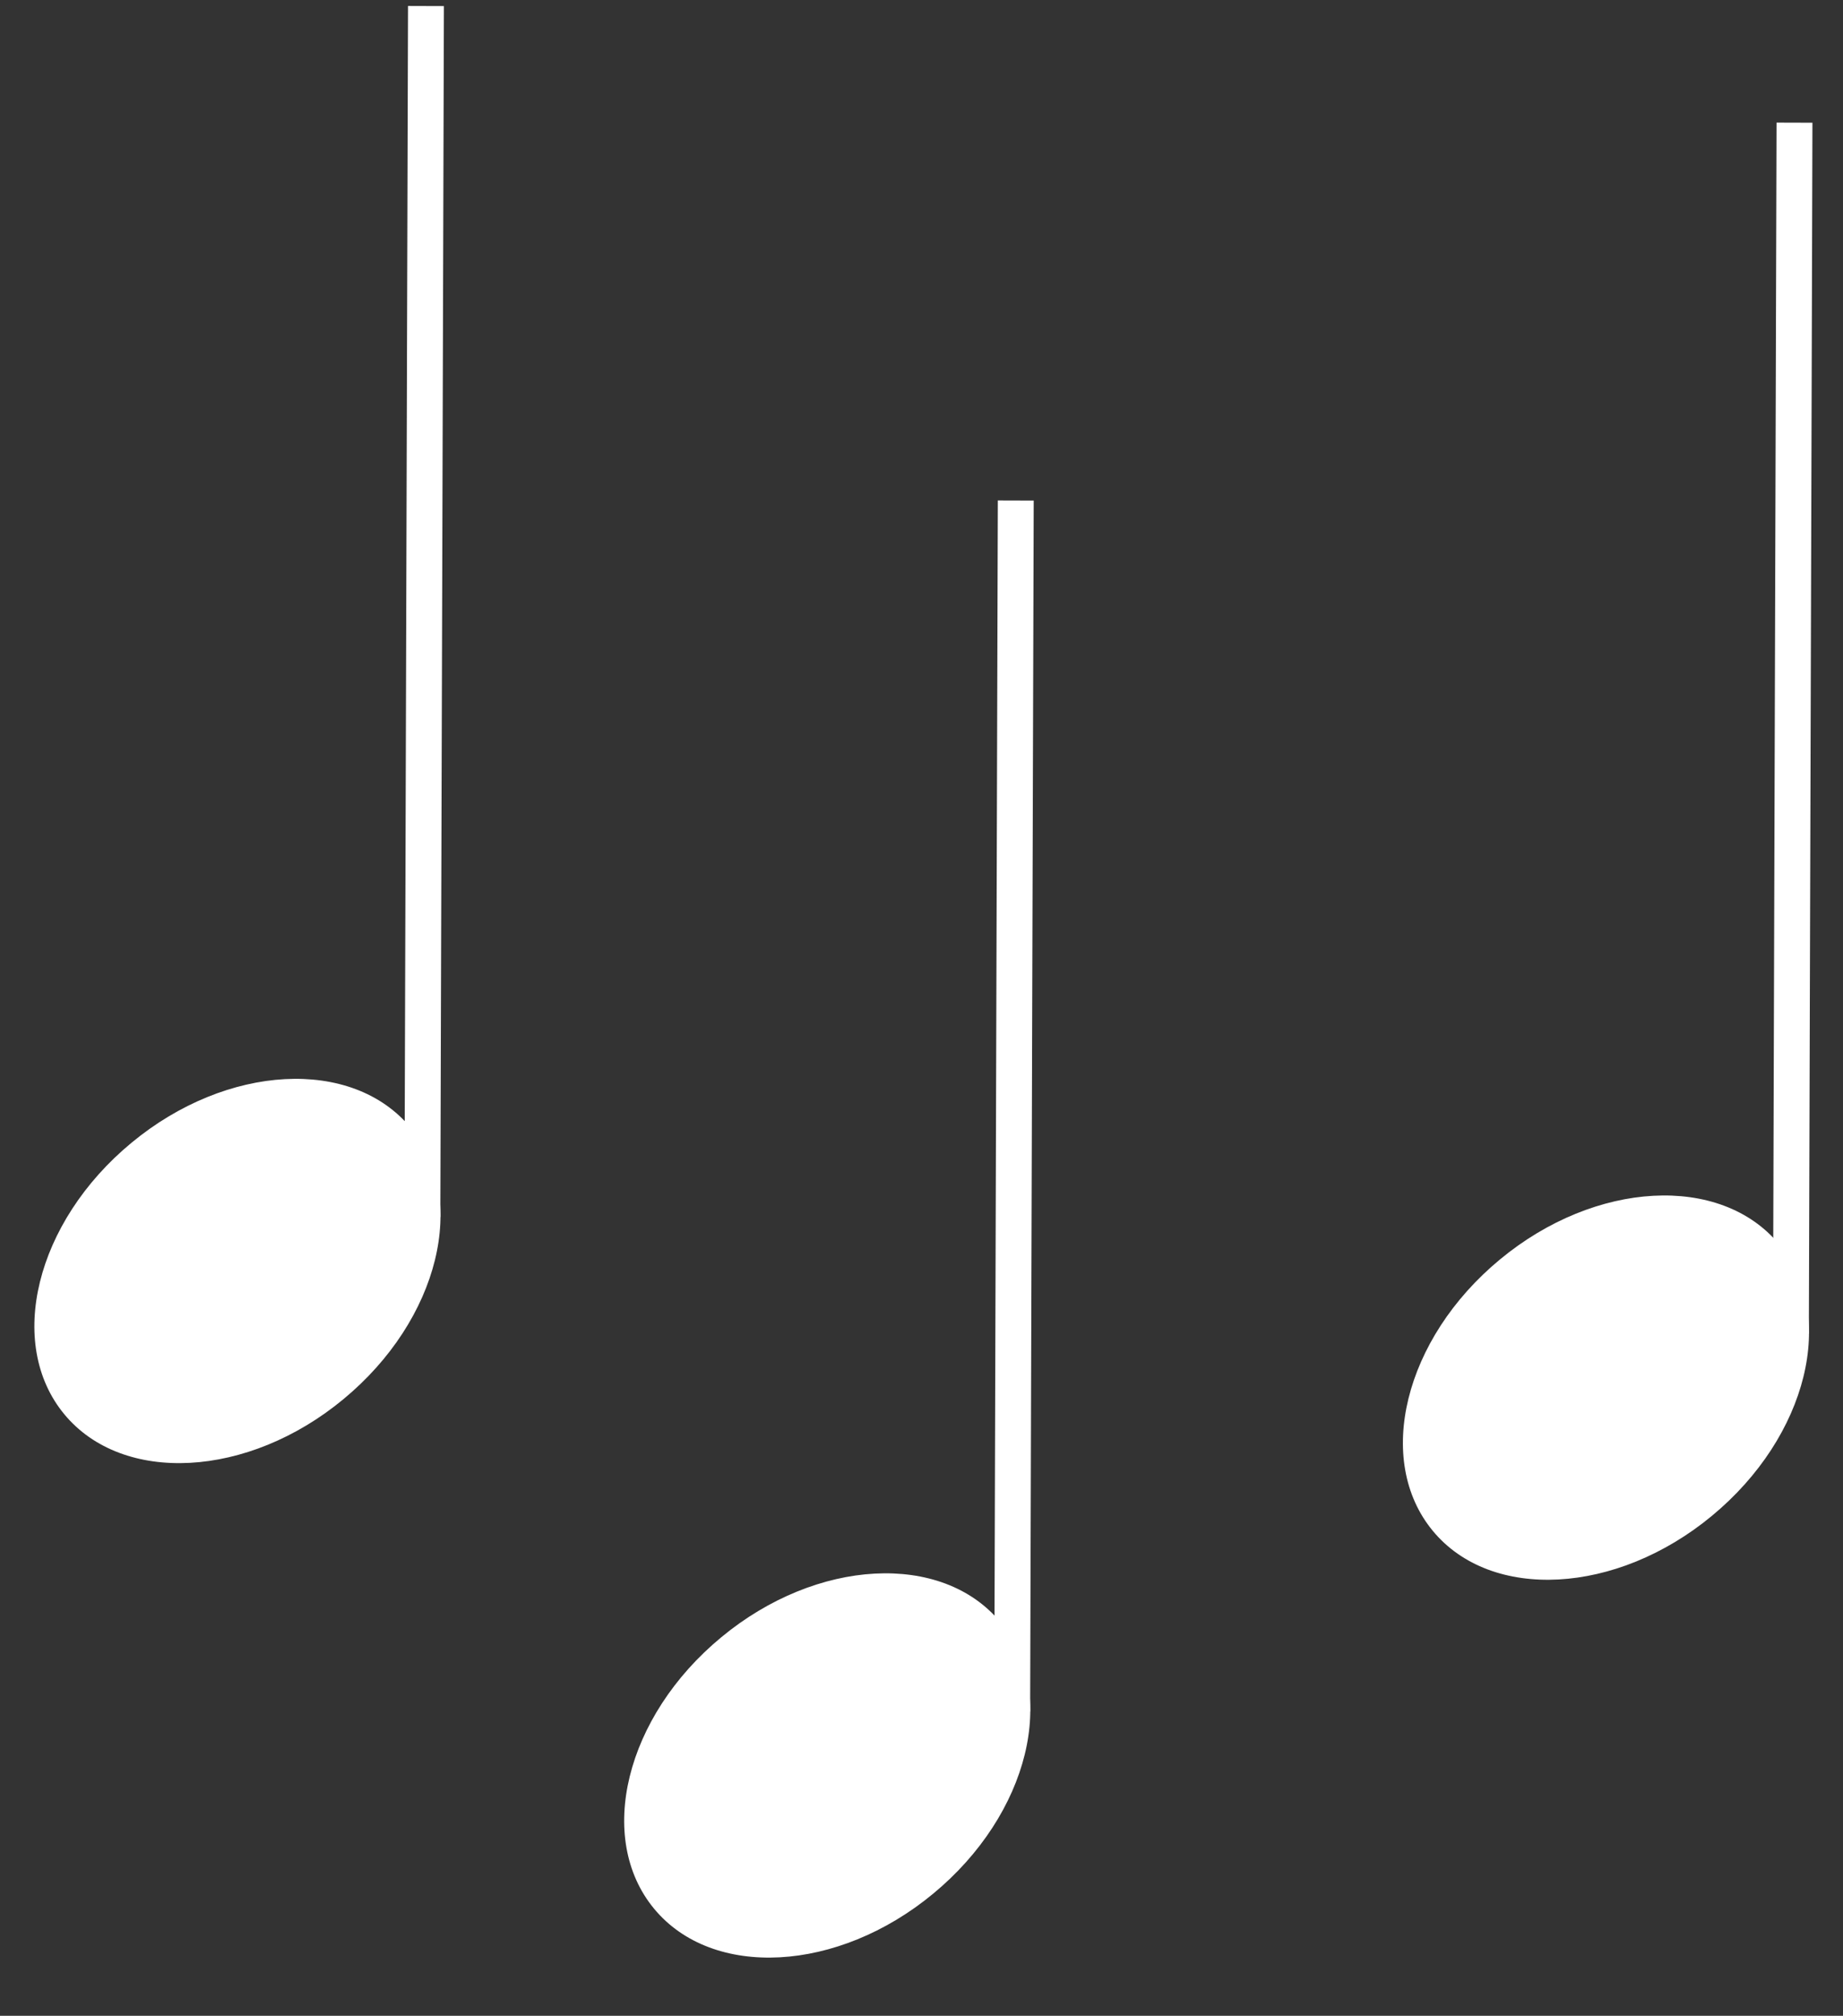
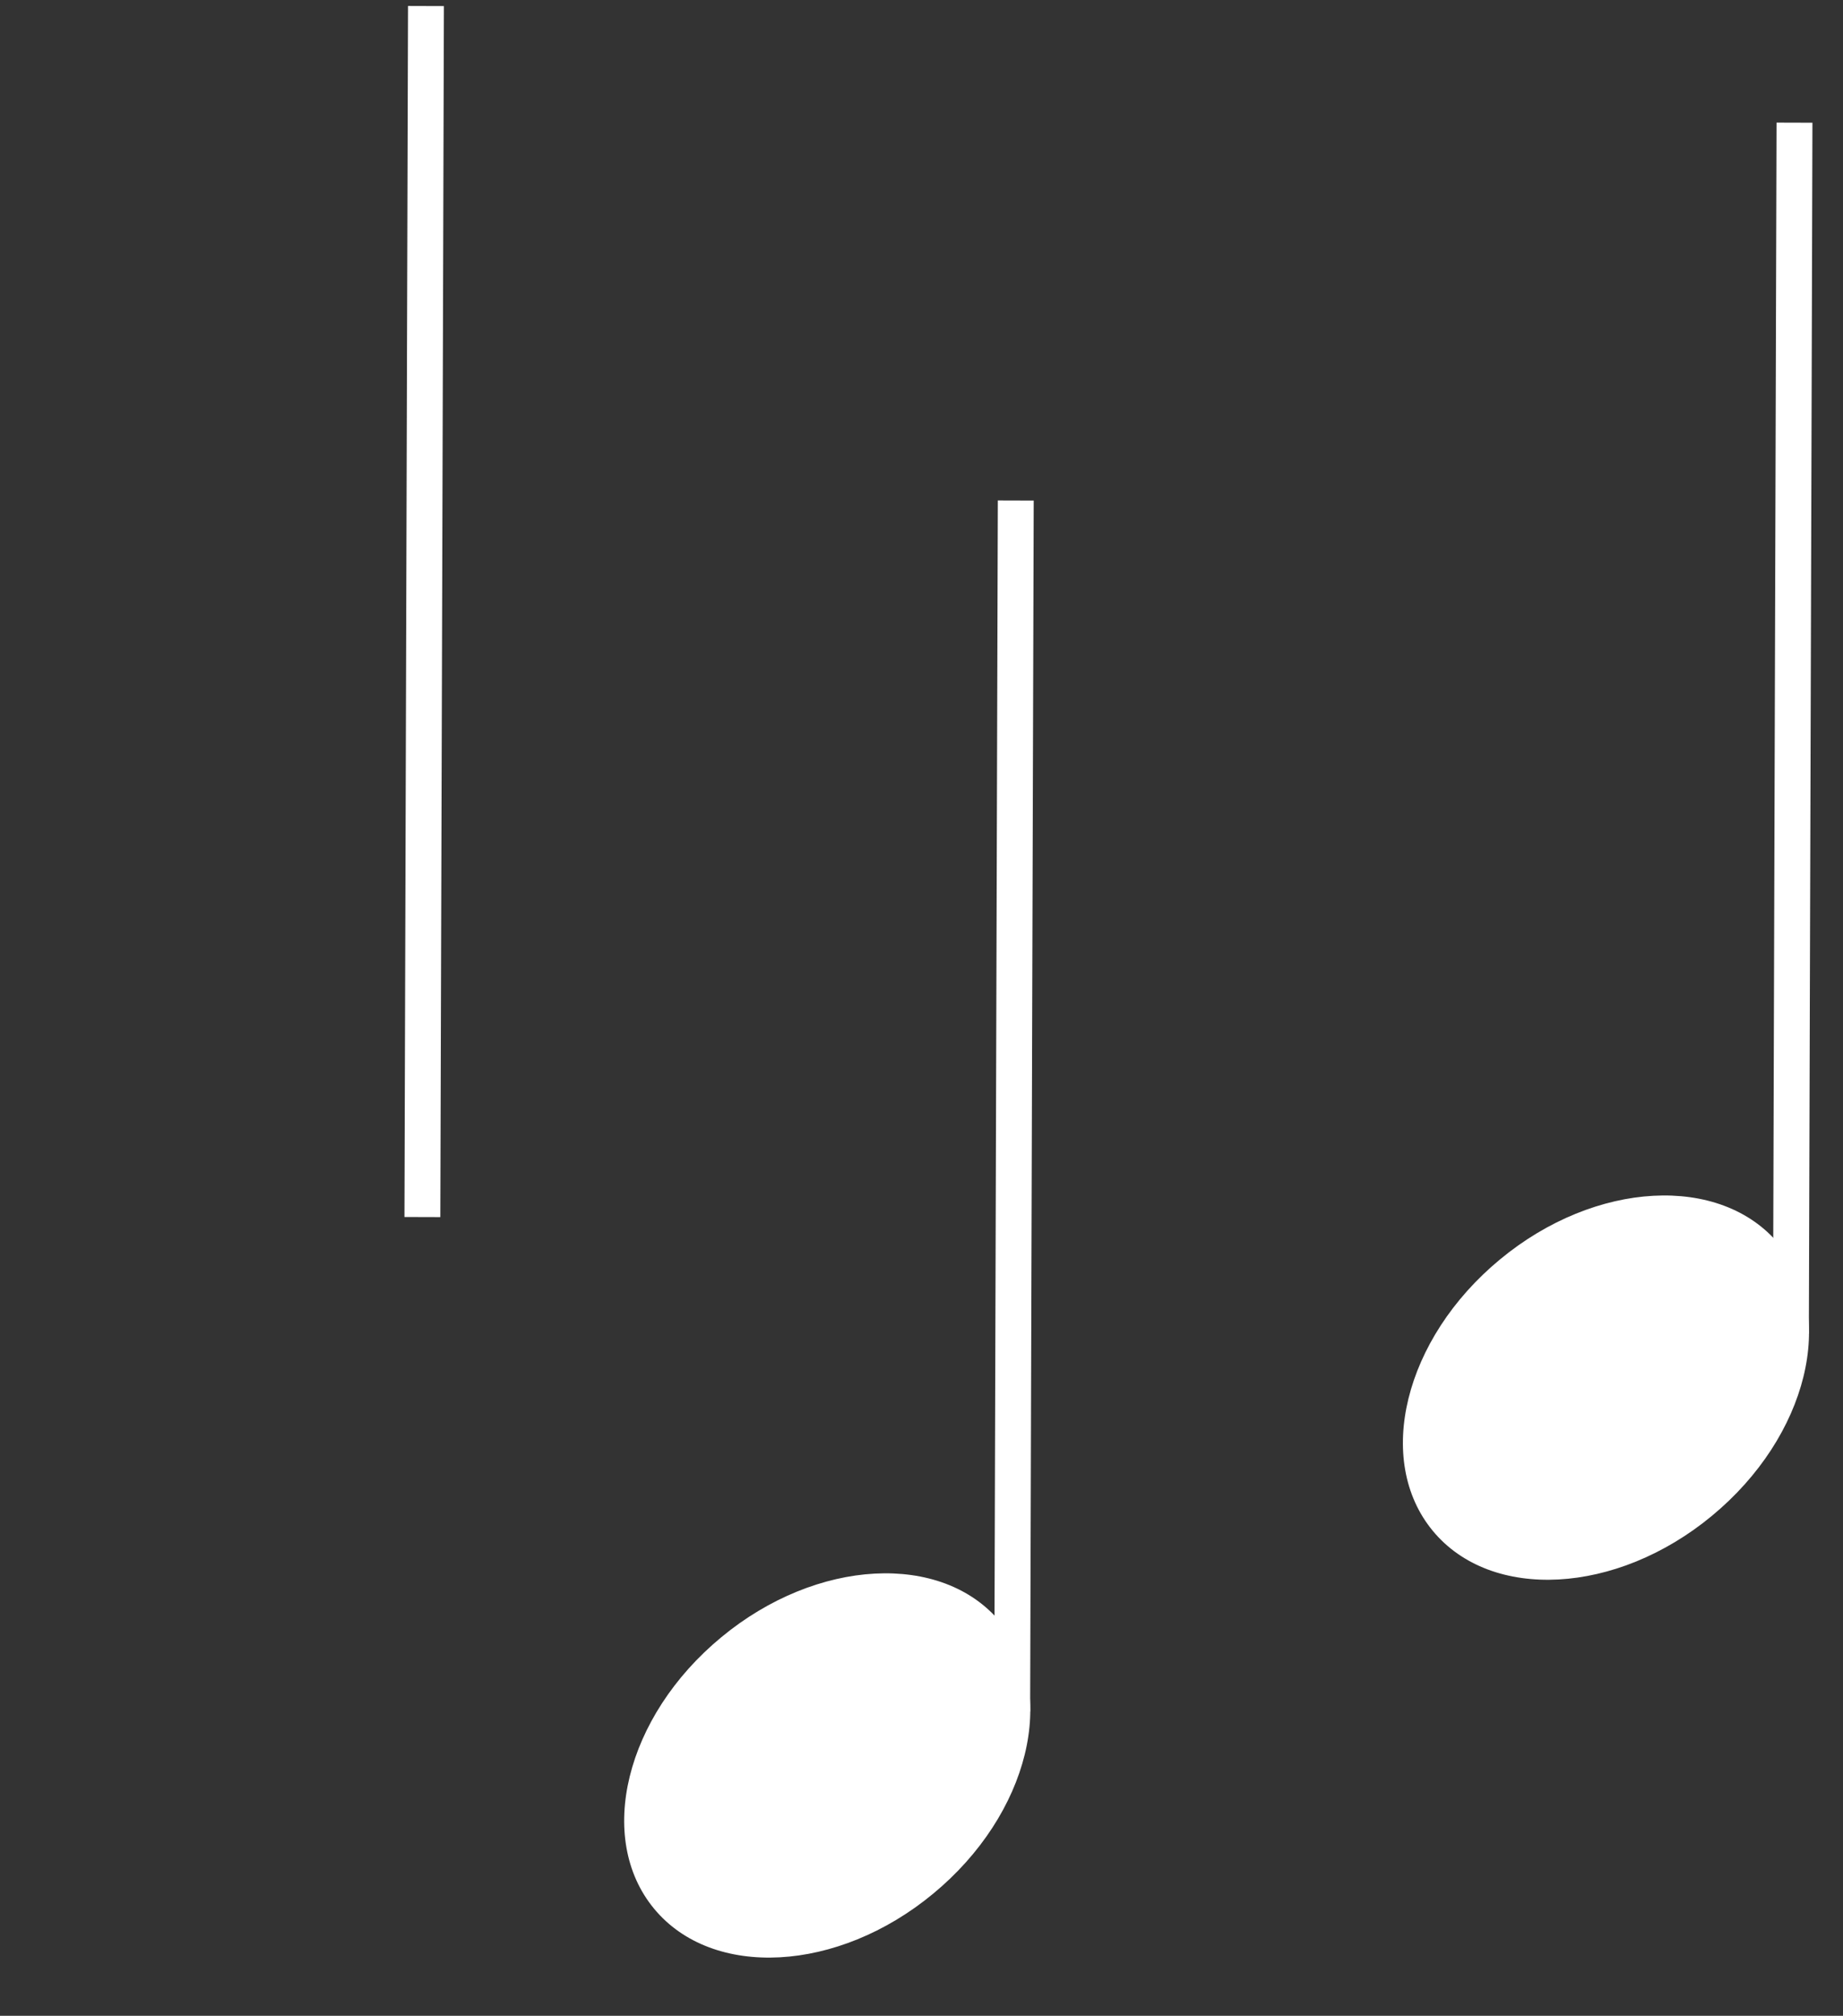
<svg xmlns="http://www.w3.org/2000/svg" width="246" height="269" viewBox="0 0 246 269" fill="none">
  <rect x="0" y="0" width="246" height="269" fill="#333333" stroke="none" />
  <path d="M133.526 216.47C141.319 225.885 137.392 242.097 124.559 252.703C111.826 263.248 95.105 264.13 87.311 254.715C79.517 245.3 83.444 229.087 96.277 218.482C109.01 207.936 125.732 207.055 133.526 216.47Z" fill="white" />
  <path d="M137.977 66.796L133.188 66.782L132.71 228.39L137.5 228.404L137.977 66.796Z" fill="white" />
-   <path d="M54.8 150.484C62.594 159.899 58.667 176.112 45.834 186.718C33.101 197.263 16.379 198.144 8.585 188.729C0.792 179.315 4.719 163.102 17.552 152.496C30.285 141.951 47.007 141.07 54.8 150.484Z" fill="white" />
  <path d="M59.252 0.811L54.462 0.796L53.985 162.404L58.774 162.418L59.252 0.811Z" fill="white" />
  <path d="M237.468 166.049C245.262 175.464 241.335 191.677 228.502 202.282C215.769 212.828 199.047 213.709 191.254 204.294C183.46 194.879 187.387 178.667 200.22 168.061C212.953 157.516 229.675 156.634 237.468 166.049Z" fill="white" />
  <path d="M241.92 16.375L237.13 16.361L236.653 177.969L241.443 177.983L241.92 16.375Z" fill="white" />
</svg>